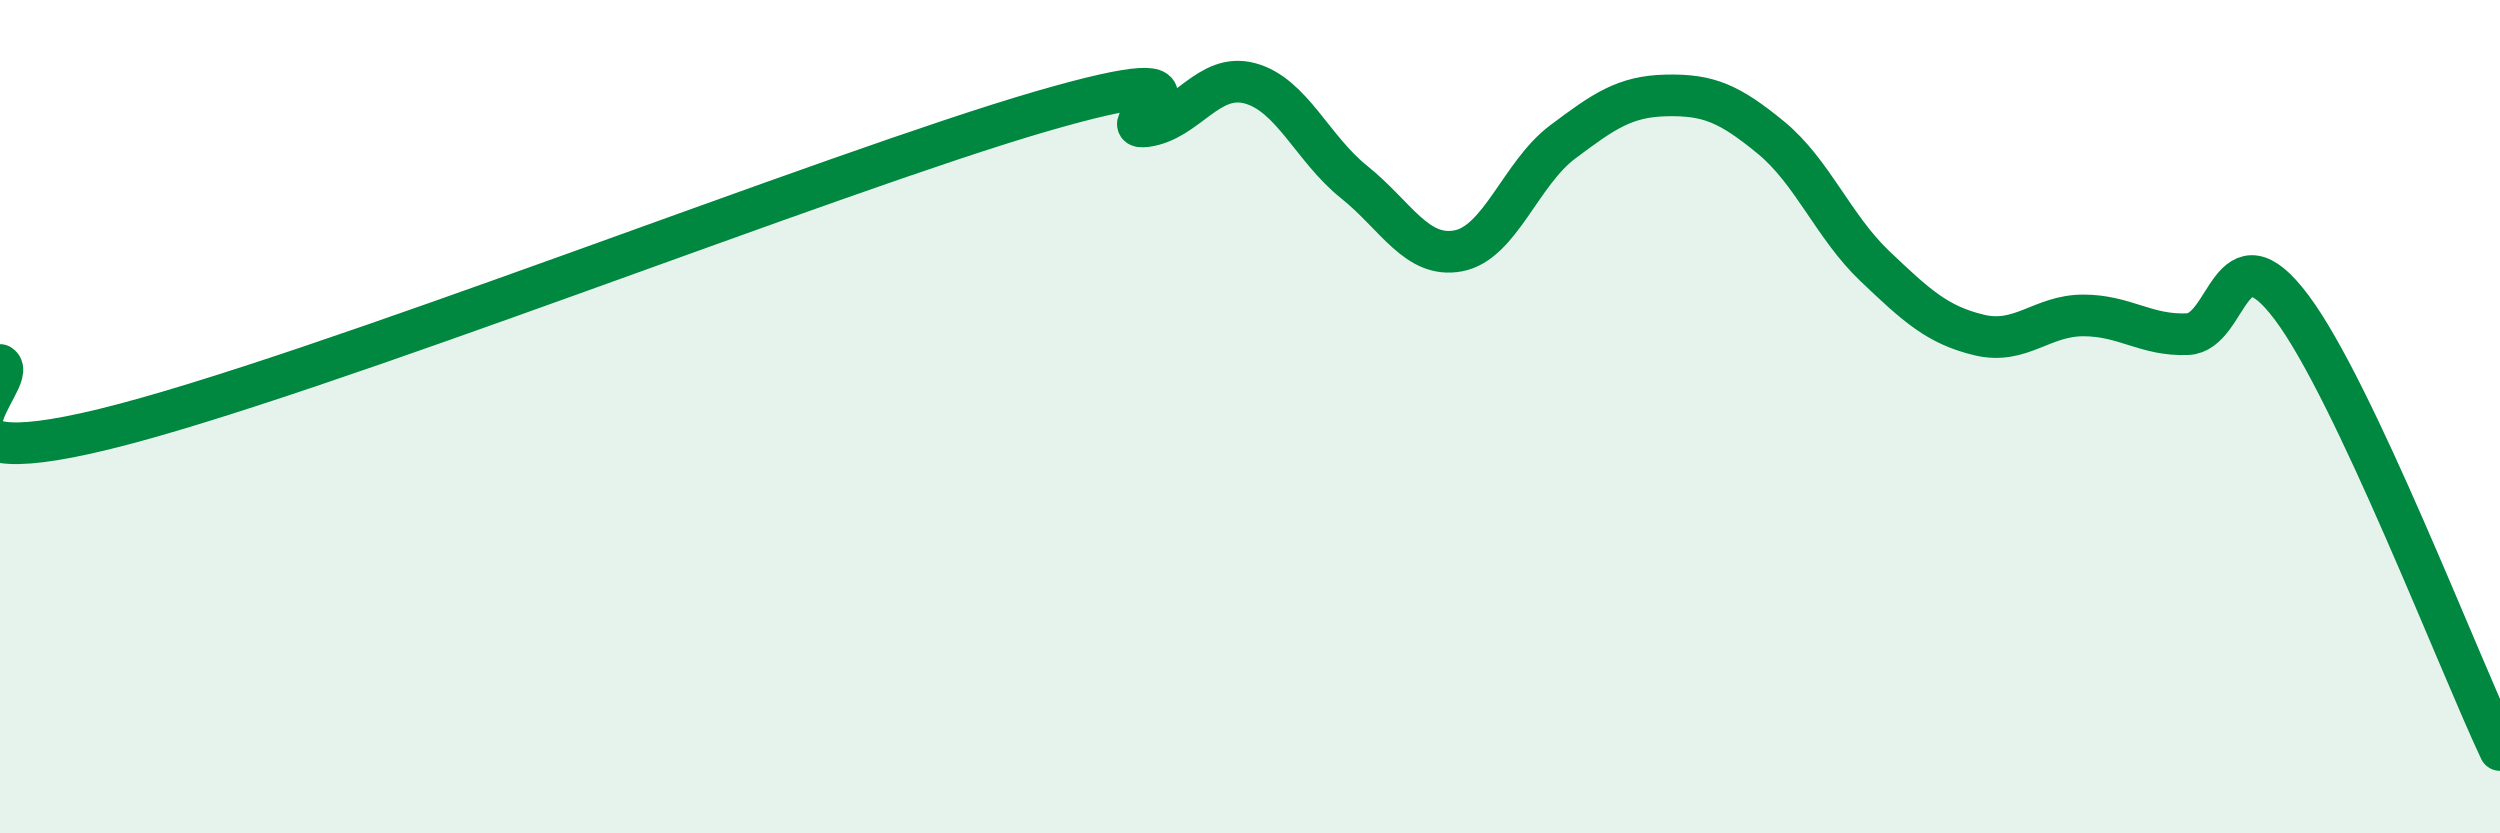
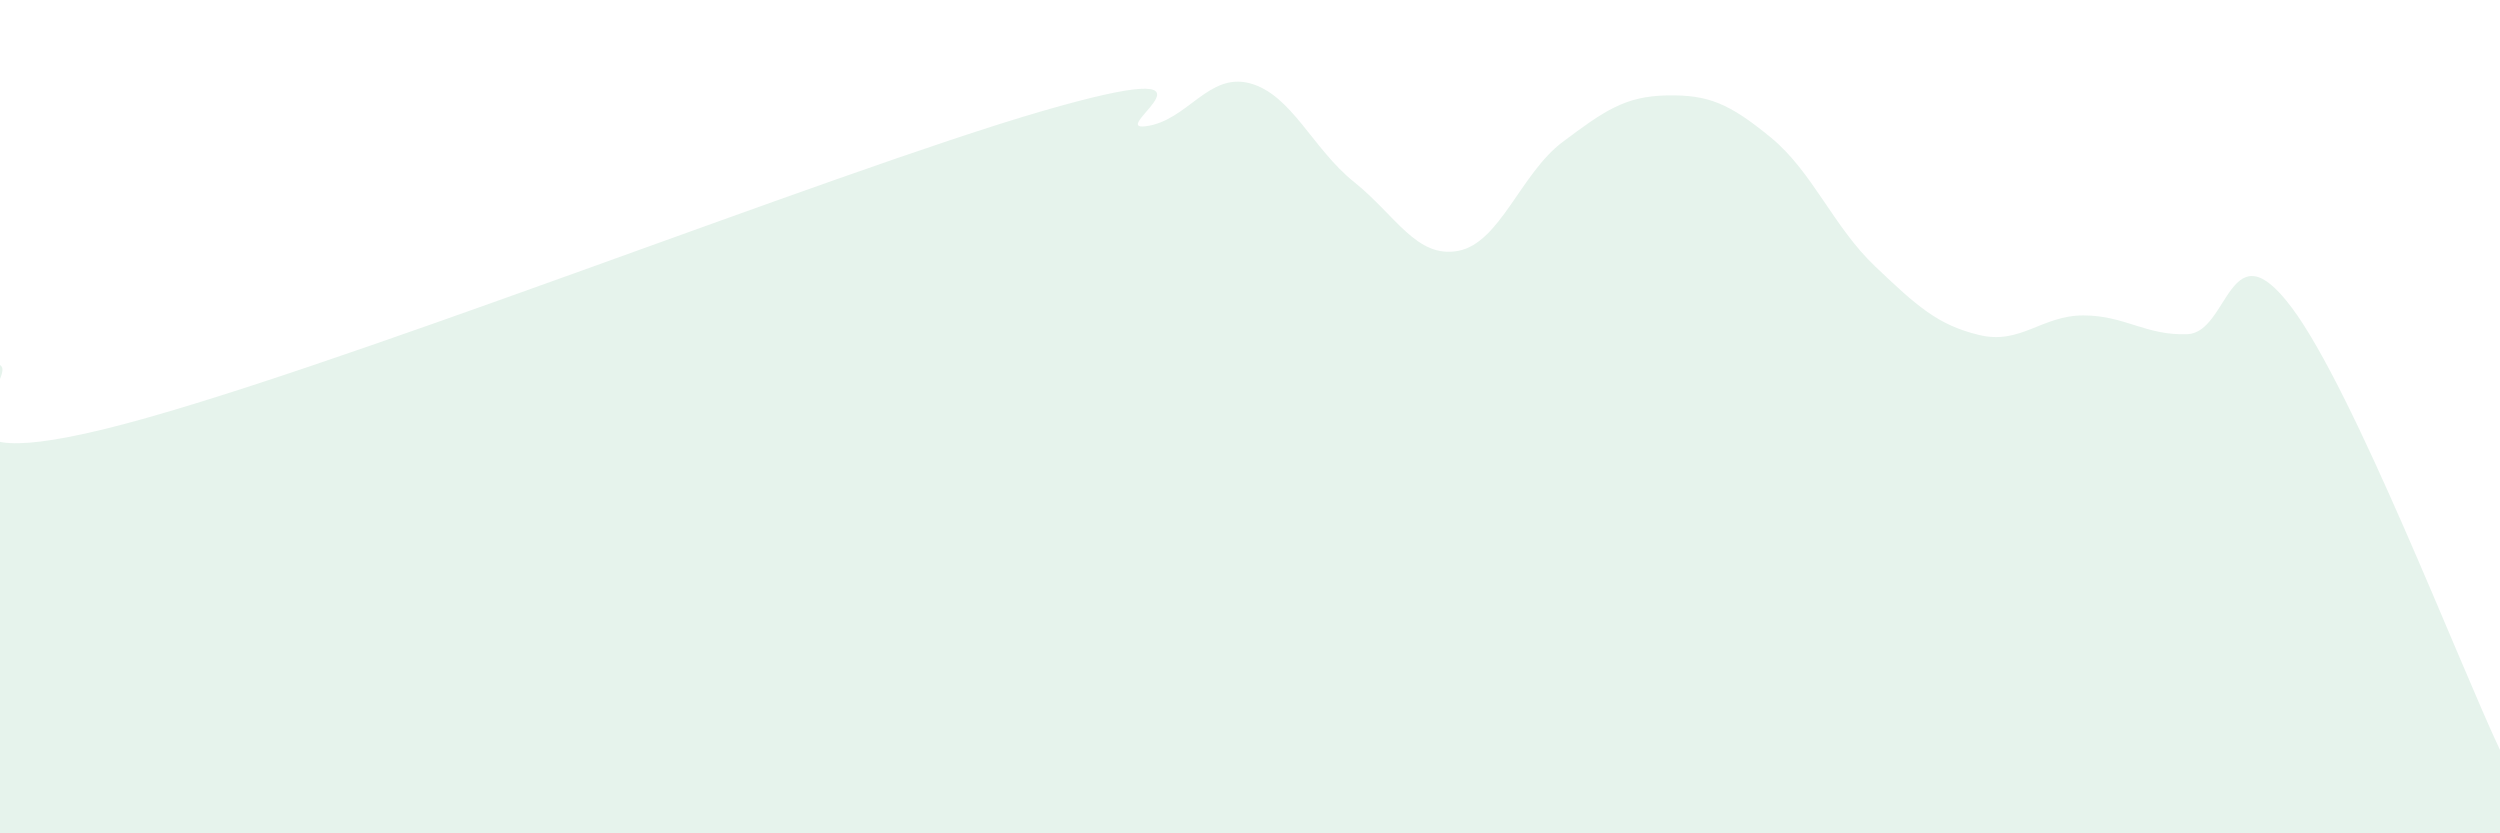
<svg xmlns="http://www.w3.org/2000/svg" width="60" height="20" viewBox="0 0 60 20">
  <path d="M 0,8.76 C 0.5,9.07 -2.5,11.52 2.5,10.3 C 7.5,9.08 20,4.12 25,2.67 C 30,1.22 26.5,3.16 27.5,3.03 C 28.5,2.9 29,1.73 30,2 C 31,2.27 31.5,3.57 32.5,4.37 C 33.5,5.17 34,6.21 35,6.02 C 36,5.83 36.5,4.16 37.5,3.41 C 38.5,2.66 39,2.31 40,2.29 C 41,2.27 41.5,2.48 42.5,3.3 C 43.5,4.12 44,5.44 45,6.39 C 46,7.34 46.5,7.8 47.5,8.04 C 48.5,8.28 49,7.57 50,7.57 C 51,7.57 51.5,8.06 52.5,8.02 C 53.5,7.98 53.5,5.38 55,7.38 C 56.5,9.38 59,15.88 60,18L60 20L0 20Z" fill="#008740" opacity="0.1" stroke-linecap="round" stroke-linejoin="round" />
-   <path d="M 0,8.76 C 0.5,9.07 -2.5,11.52 2.5,10.3 C 7.5,9.08 20,4.12 25,2.67 C 30,1.22 26.5,3.16 27.5,3.03 C 28.5,2.9 29,1.73 30,2 C 31,2.27 31.5,3.57 32.5,4.37 C 33.5,5.17 34,6.21 35,6.02 C 36,5.83 36.5,4.16 37.5,3.41 C 38.5,2.66 39,2.31 40,2.29 C 41,2.27 41.5,2.48 42.5,3.3 C 43.5,4.12 44,5.44 45,6.39 C 46,7.34 46.5,7.8 47.5,8.04 C 48.5,8.28 49,7.57 50,7.57 C 51,7.57 51.5,8.06 52.5,8.02 C 53.5,7.98 53.5,5.38 55,7.38 C 56.5,9.38 59,15.88 60,18" stroke="#008740" stroke-width="1" fill="none" stroke-linecap="round" stroke-linejoin="round" />
</svg>